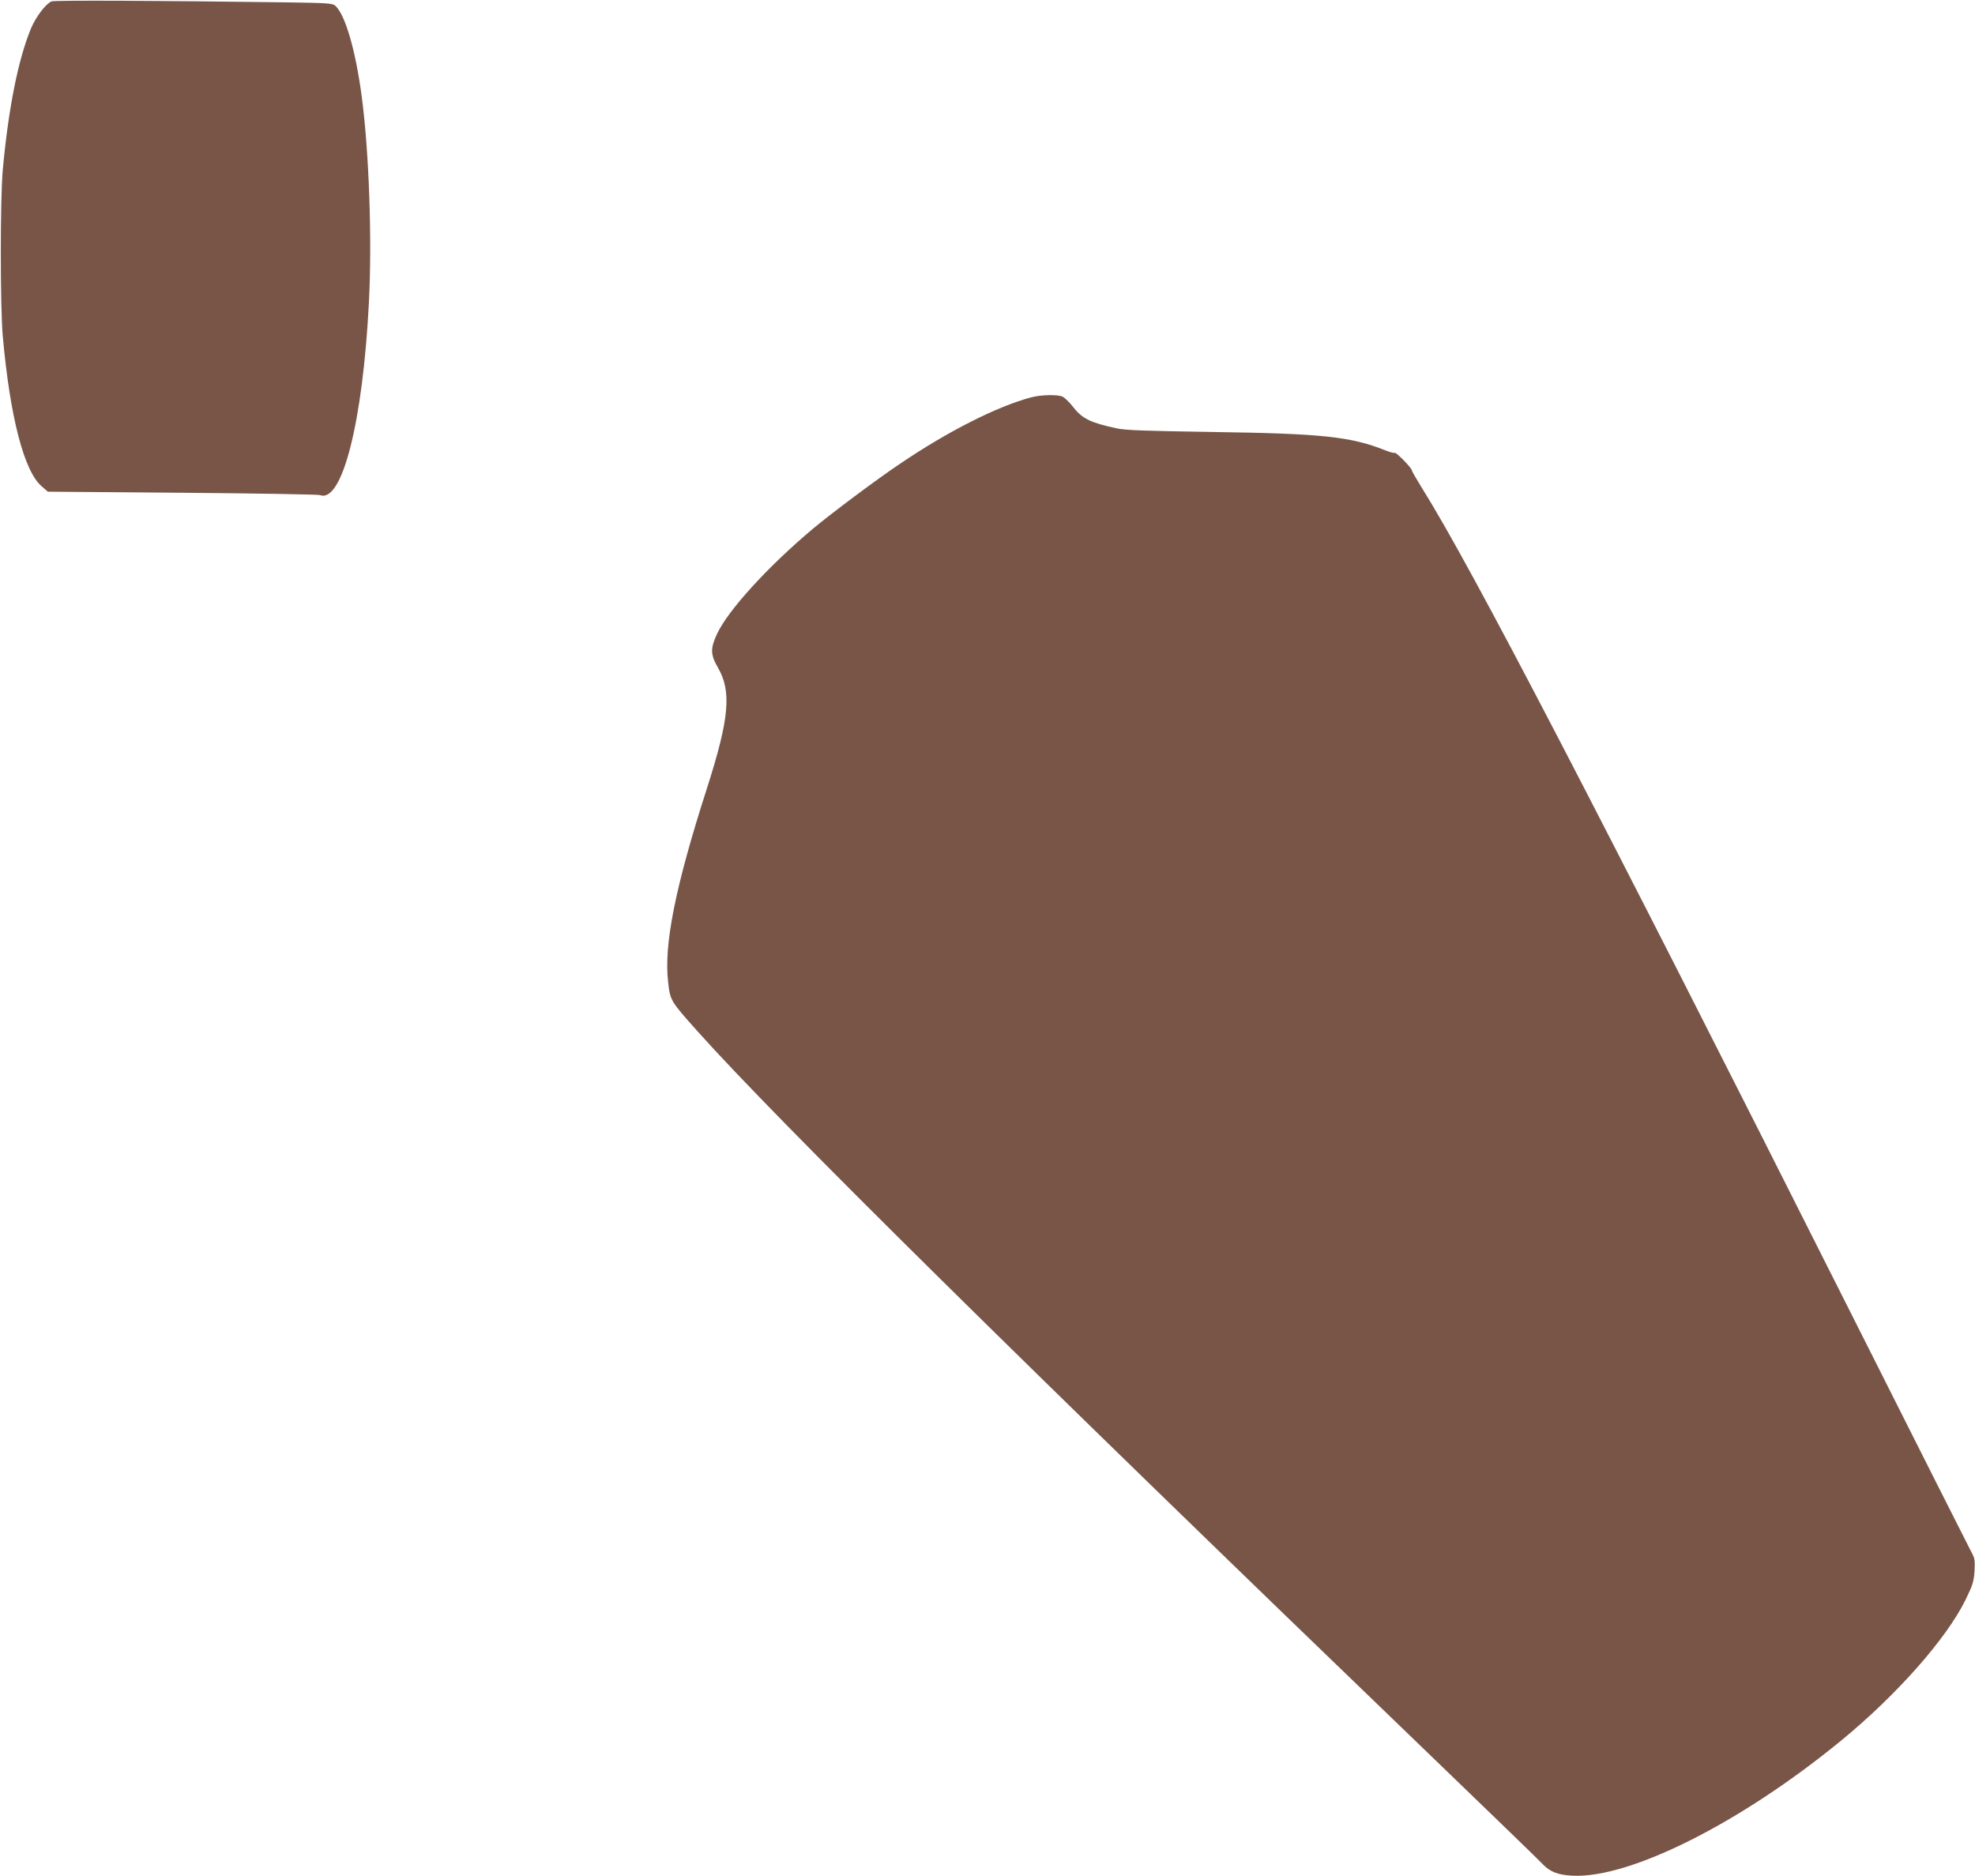
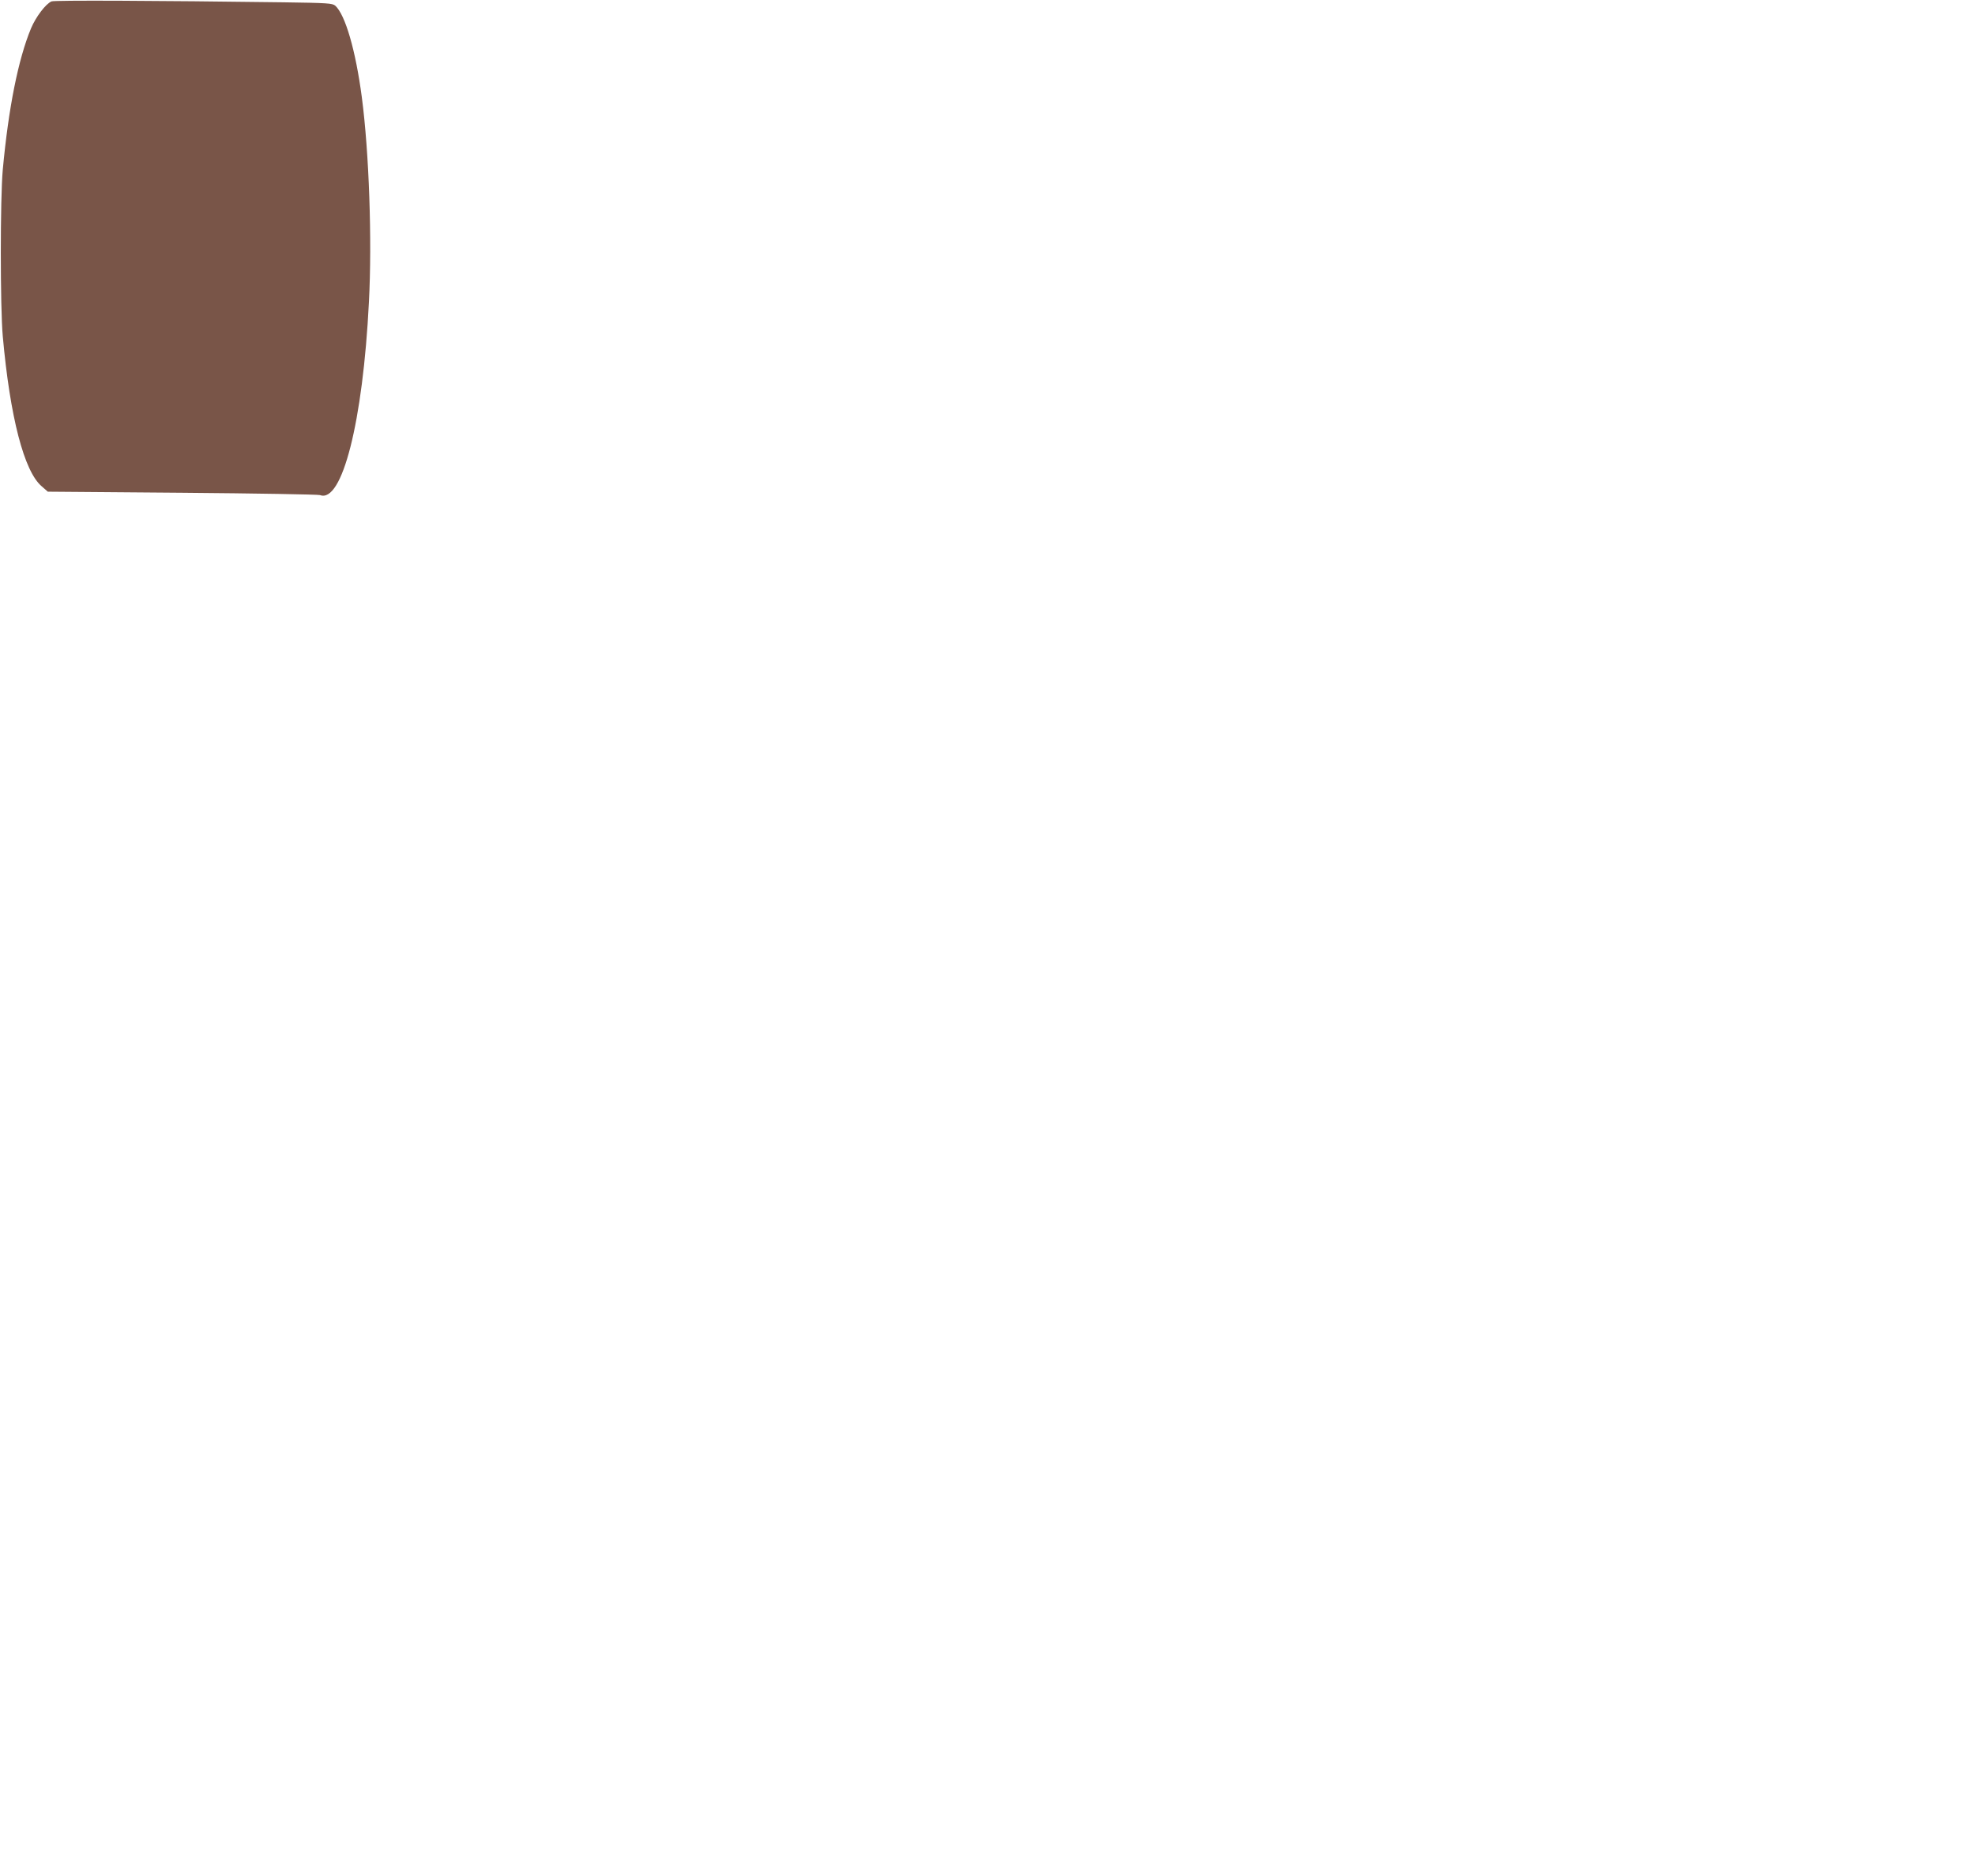
<svg xmlns="http://www.w3.org/2000/svg" version="1.0" width="1280pt" height="1216pt" viewBox="0 0 1280 1216" preserveAspectRatio="xMidYMid meet">
  <g transform="translate(0,1216) scale(0.1,-0.1)" fill="#795548" stroke="none">
    <path d="M334 12151 c-38 -16 -102 -101 -133 -175 -83 -200 -146 -516 -183 -916 -17 -184 -17 -892 0 -1080 47 -523 138 -875 252 -972 l40 -35 871 -7 c479 -4 881 -11 893 -15 143 -55 278 474 317 1251 21 402 1 970 -46 1328 -40 303 -107 534 -172 593 -18 16 -51 18 -334 22 -832 11 -1486 14 -1505 6z" />
-     <path d="M6681 9584 c-220 -59 -538 -220 -845 -428 -157 -105 -446 -322 -566 -422 -291 -244 -550 -528 -622 -681 -45 -96 -44 -135 4 -219 91 -156 75 -330 -71 -786 -205 -638 -279 -1011 -251 -1253 14 -121 14 -122 190 -319 519 -580 2075 -2118 4795 -4737 358 -345 664 -641 680 -659 50 -53 100 -73 196 -78 373 -19 1094 344 1743 877 358 294 679 657 803 908 49 100 55 120 60 190 3 63 1 84 -14 110 -10 18 -365 722 -789 1565 -1648 3276 -2460 4837 -2776 5341 -37 60 -68 113 -68 119 0 14 -101 118 -111 113 -4 -3 -31 4 -61 16 -222 89 -411 109 -1123 119 -435 7 -565 11 -620 24 -167 36 -222 63 -279 137 -26 33 -58 64 -72 69 -36 14 -140 11 -203 -6z" />
  </g>
</svg>